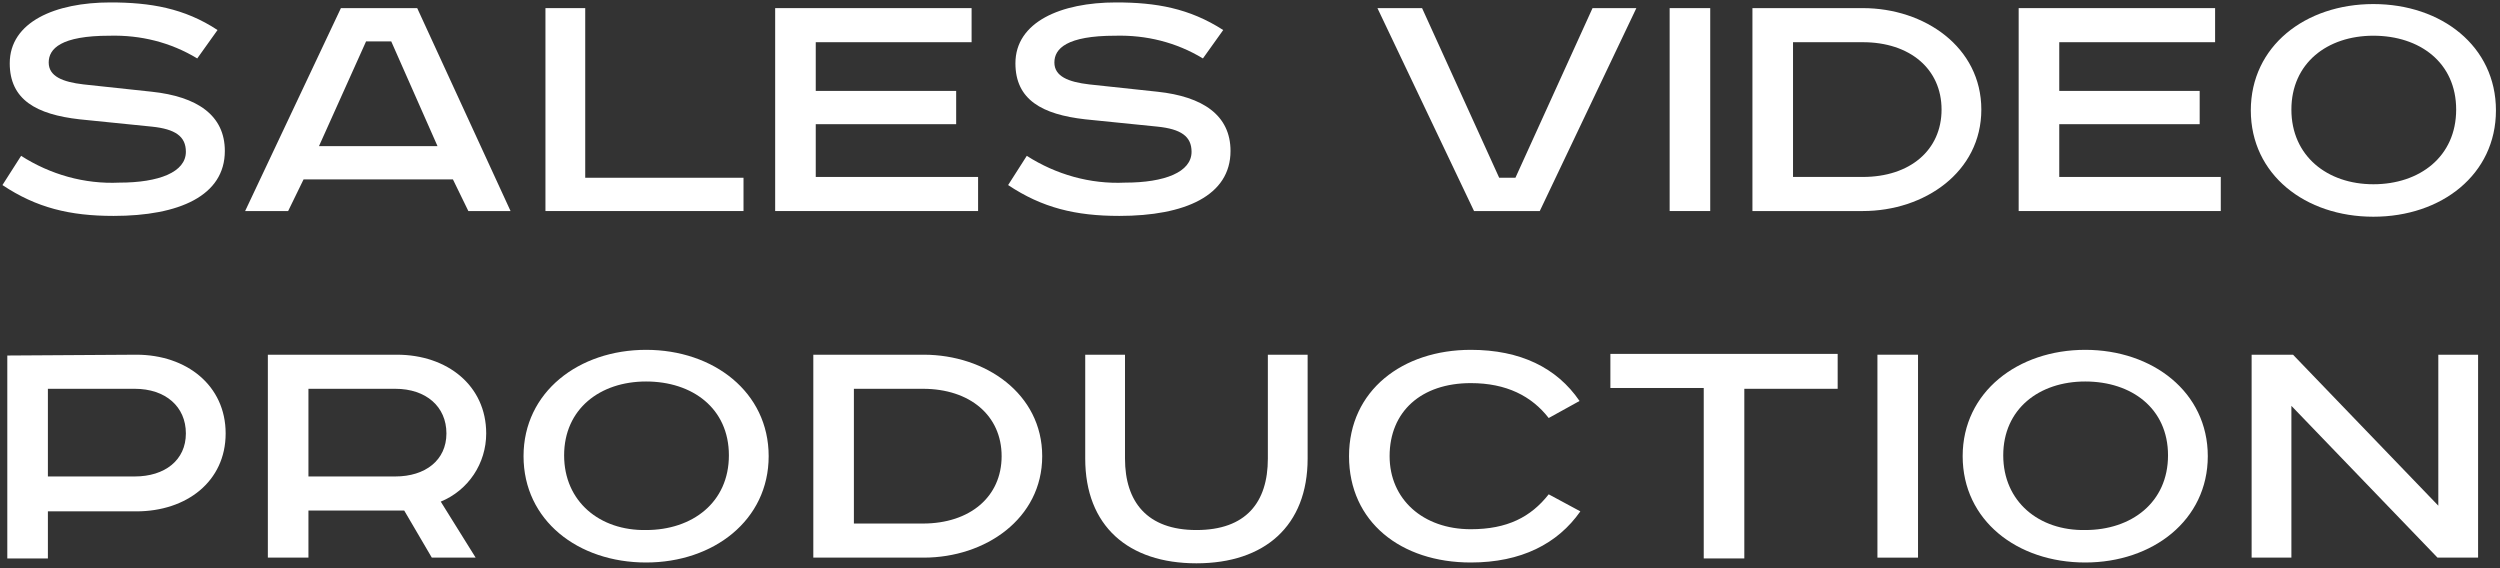
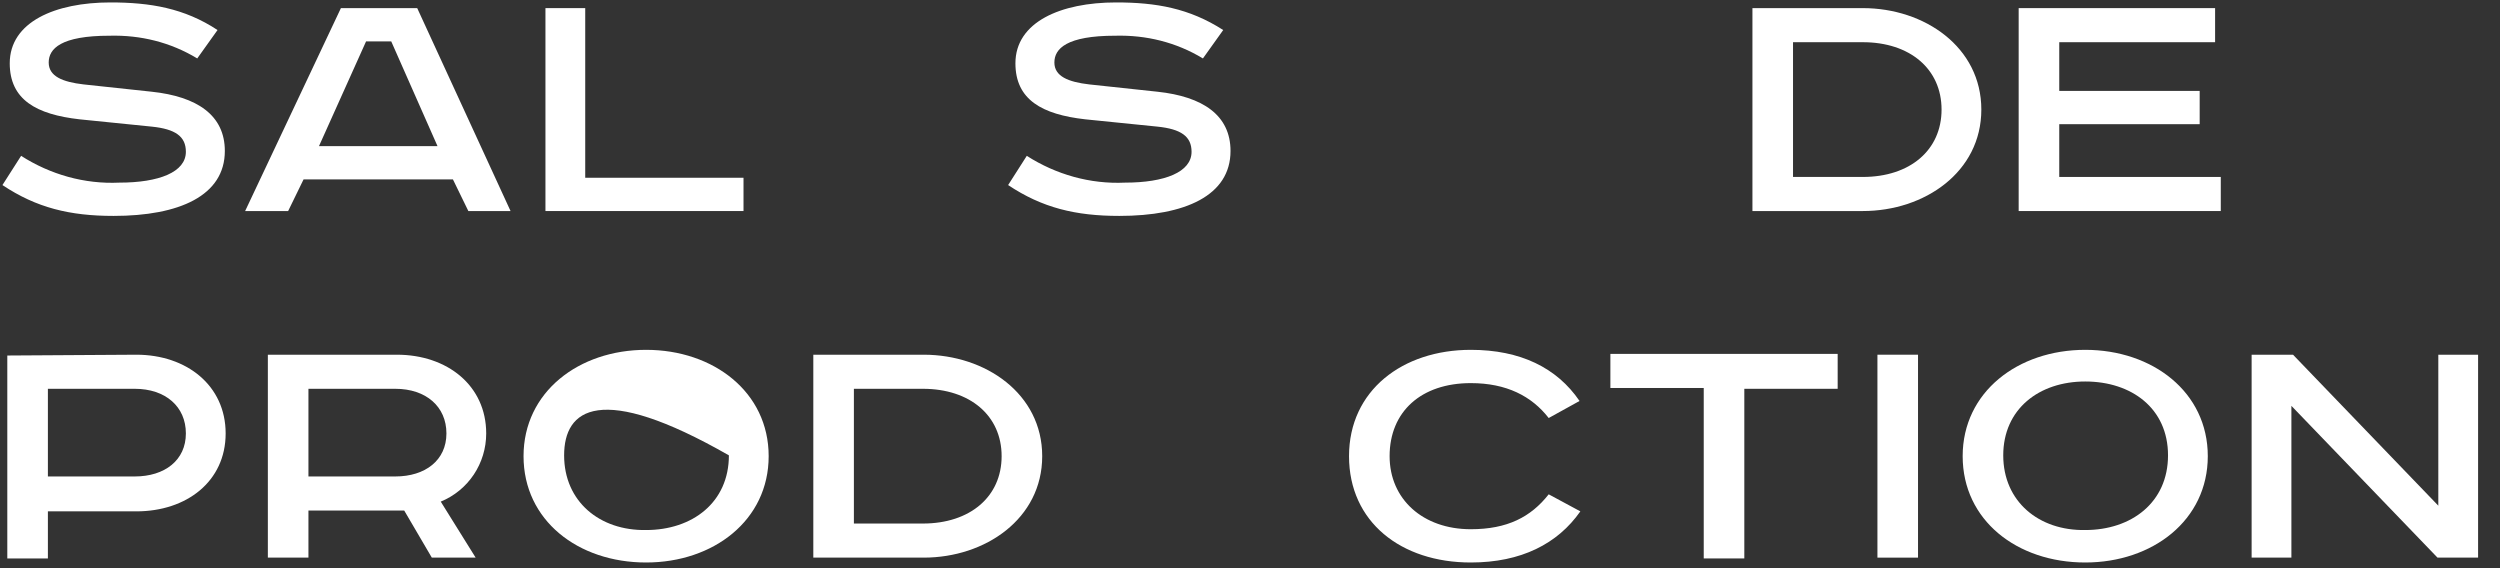
<svg xmlns="http://www.w3.org/2000/svg" width="308" height="70" viewBox="0 0 308 70" fill="none">
  <rect x="0" y="0" width="308" height="70" fill="#333333" stroke="none" />
  <path d="M24.3 7.2C21 5.2 17.3 4.3 13.5 4.4C7.5 4.4 6 6 6 7.7C6 9.4 7.7 10.1 10.3 10.4L18.7 11.3C24.3 11.9 27.7 14.2 27.7 18.6C27.7 24.1 22.1 26.6 14 26.6C8.6 26.6 4.5 25.6 0.3 22.8L2.6 19.2C6.2 21.5 10.4 22.7 14.7 22.5C19.6 22.5 22.9 21.2 22.9 18.7C22.9 16.8 21.6 15.9 18.7 15.6L9.8 14.7C4.5 14.1 1.2 12.3 1.2 7.8C1.2 2.7 6.8 0.3 13.6 0.3C18.5 0.3 22.7 1 26.8 3.7L24.3 7.2Z" fill="white" />
  <path d="M51.4 1L62.9 26H57.7L55.8 22.1H37.4L35.5 26H30.2L42 1H51.4ZM39.3 18H53.9L48.2 5.1H45.1L39.3 18Z" fill="white" />
  <path d="M72.1 1V21.9H91.6V26H67.2V1H72.1Z" fill="white" />
-   <path d="M119.7 1V5.2H100.5V11.2H117.8V15.3H100.5V21.8H120.5V26H95.5V1H119.7Z" fill="white" />
  <path d="M148.2 7.2C144.9 5.2 141.2 4.3 137.4 4.4C131.4 4.4 129.9 6 129.9 7.7C129.9 9.4 131.6 10.1 134.2 10.4L142.6 11.3C148.2 11.9 151.6 14.2 151.6 18.6C151.6 24.1 146 26.6 137.9 26.6C132.5 26.6 128.4 25.6 124.2 22.8L126.5 19.2C130.1 21.5 134.3 22.7 138.6 22.5C143.5 22.5 146.8 21.2 146.8 18.7C146.8 16.8 145.5 15.9 142.6 15.6L133.7 14.7C128.4 14.1 125.1 12.3 125.1 7.8C125.1 2.7 130.7 0.3 137.5 0.3C142.4 0.3 146.5 1 150.7 3.7L148.2 7.2Z" fill="white" />
-   <path d="M175.2 1L184.7 21.9H186.7L196.2 1H201.6L189.7 26H181.6L169.7 1H175.2Z" fill="white" />
-   <path d="M210.7 1V26H205.7V1H210.7Z" fill="white" />
  <path d="M229.5 1C237.1 1 244.1 5.8 244.1 13.5C244.1 21.2 237.1 26 229.5 26H215.9V1H229.5ZM220.9 21.8H229.5C235.3 21.8 239.2 18.5 239.2 13.5C239.2 8.5 235.3 5.2 229.5 5.2H220.9V21.8Z" fill="white" />
  <path d="M272.9 1V5.2H253.7V11.2H271V15.3H253.7V21.8H273.6V26H248.7V1H272.9Z" fill="white" />
-   <path d="M292.4 26.7C284 26.7 277.3 21.5 277.3 13.6C277.3 5.7 284 0.5 292.4 0.5C300.8 0.5 307.5 5.7 307.5 13.6C307.5 21.5 300.8 26.7 292.4 26.7ZM292.4 22.7C298.1 22.7 302.6 19.3 302.6 13.5C302.6 7.7 298.1 4.4 292.4 4.4C286.7 4.4 282.3 7.8 282.3 13.5C282.3 19.2 286.7 22.7 292.4 22.7Z" fill="white" />
  <path d="M16.8 43.7C23 43.7 27.8 47.5 27.8 53.4C27.8 59.3 23 63 16.8 63H5.9V68.8H0.9V43.8L16.8 43.7ZM5.9 58.7H16.6C20.3 58.7 22.9 56.7 22.9 53.4C22.9 50.1 20.4 47.9 16.6 47.9H5.9V58.7Z" fill="white" />
  <path d="M48.9 43.7C55.1 43.7 59.9 47.5 59.9 53.4C59.9 57.1 57.7 60.4 54.3 61.8L58.6 68.7H53.2L49.8 62.9H38V68.7H33V43.7H48.9ZM38 58.7H48.7C52.4 58.7 55 56.7 55 53.4C55 50.1 52.5 47.9 48.7 47.9H38V58.7Z" fill="white" />
-   <path d="M79.6 69.3C71.2 69.3 64.5 64.1 64.5 56.2C64.5 48.3 71.3 43.1 79.6 43.1C87.9 43.1 94.7 48.3 94.7 56.2C94.7 64.1 87.9 69.3 79.6 69.3ZM79.6 65.3C85.3 65.3 89.8 61.9 89.8 56.1C89.8 50.3 85.3 47 79.6 47C73.9 47 69.5 50.4 69.5 56.1C69.5 61.8 73.9 65.4 79.6 65.3Z" fill="white" />
+   <path d="M79.6 69.3C71.2 69.3 64.5 64.1 64.5 56.2C64.5 48.3 71.3 43.1 79.6 43.1C87.9 43.1 94.7 48.3 94.7 56.2C94.7 64.1 87.9 69.3 79.6 69.3ZM79.6 65.3C85.3 65.3 89.8 61.9 89.8 56.1C73.9 47 69.5 50.4 69.5 56.1C69.5 61.8 73.9 65.4 79.6 65.3Z" fill="white" />
  <path d="M113.8 43.7C121.4 43.7 128.4 48.5 128.4 56.2C128.4 63.9 121.4 68.7 113.8 68.7H100.2V43.7H113.8ZM105.2 64.5H113.7C119.5 64.5 123.4 61.2 123.4 56.2C123.4 51.2 119.5 47.9 113.7 47.9H105.2V64.5Z" fill="white" />
-   <path d="M138.6 43.7V56.5C138.6 61.8 141.3 65.3 147.4 65.3C153.5 65.3 156.2 61.9 156.2 56.5V43.7H161.1V56.5C161.1 64.8 155.8 69.4 147.4 69.4C139 69.4 133.7 64.8 133.7 56.5V43.7H138.6Z" fill="white" />
  <path d="M190.8 51.5C188.7 48.8 185.6 47.2 181.2 47.2C175.1 47.2 171.2 50.7 171.2 56.2C171.2 61.5 175.3 65.2 181.2 65.2C185.7 65.2 188.6 63.7 190.8 60.9L194.7 63C191.9 67 187.4 69.3 181.2 69.3C172.6 69.3 166.2 64.3 166.2 56.2C166.2 48.1 172.8 43.1 181.2 43.1C187.3 43.1 191.8 45.3 194.6 49.4L190.8 51.5Z" fill="white" />
  <path d="M226.4 43.7V47.9H214.9V68.8H209.9V47.8H198.4V43.6H226.4V43.7Z" fill="white" />
  <path d="M236.3 43.7V68.7H231.3V43.7H236.3Z" fill="white" />
  <path d="M256.9 69.3C248.5 69.3 241.8 64.1 241.8 56.2C241.8 48.3 248.6 43.1 256.9 43.1C265.2 43.1 272 48.3 272 56.2C272 64.1 265.2 69.3 256.9 69.3ZM256.9 65.3C262.6 65.3 267.1 61.9 267.1 56.1C267.1 50.3 262.6 47 256.9 47C251.2 47 246.8 50.4 246.8 56.1C246.8 61.8 251.2 65.4 256.9 65.3Z" fill="white" />
  <path d="M282.5 43.7L300.4 62.3V43.7H305.3V68.7H300.3L282.3 50V68.7H277.4V43.7H282.5Z" fill="white" />
</svg>